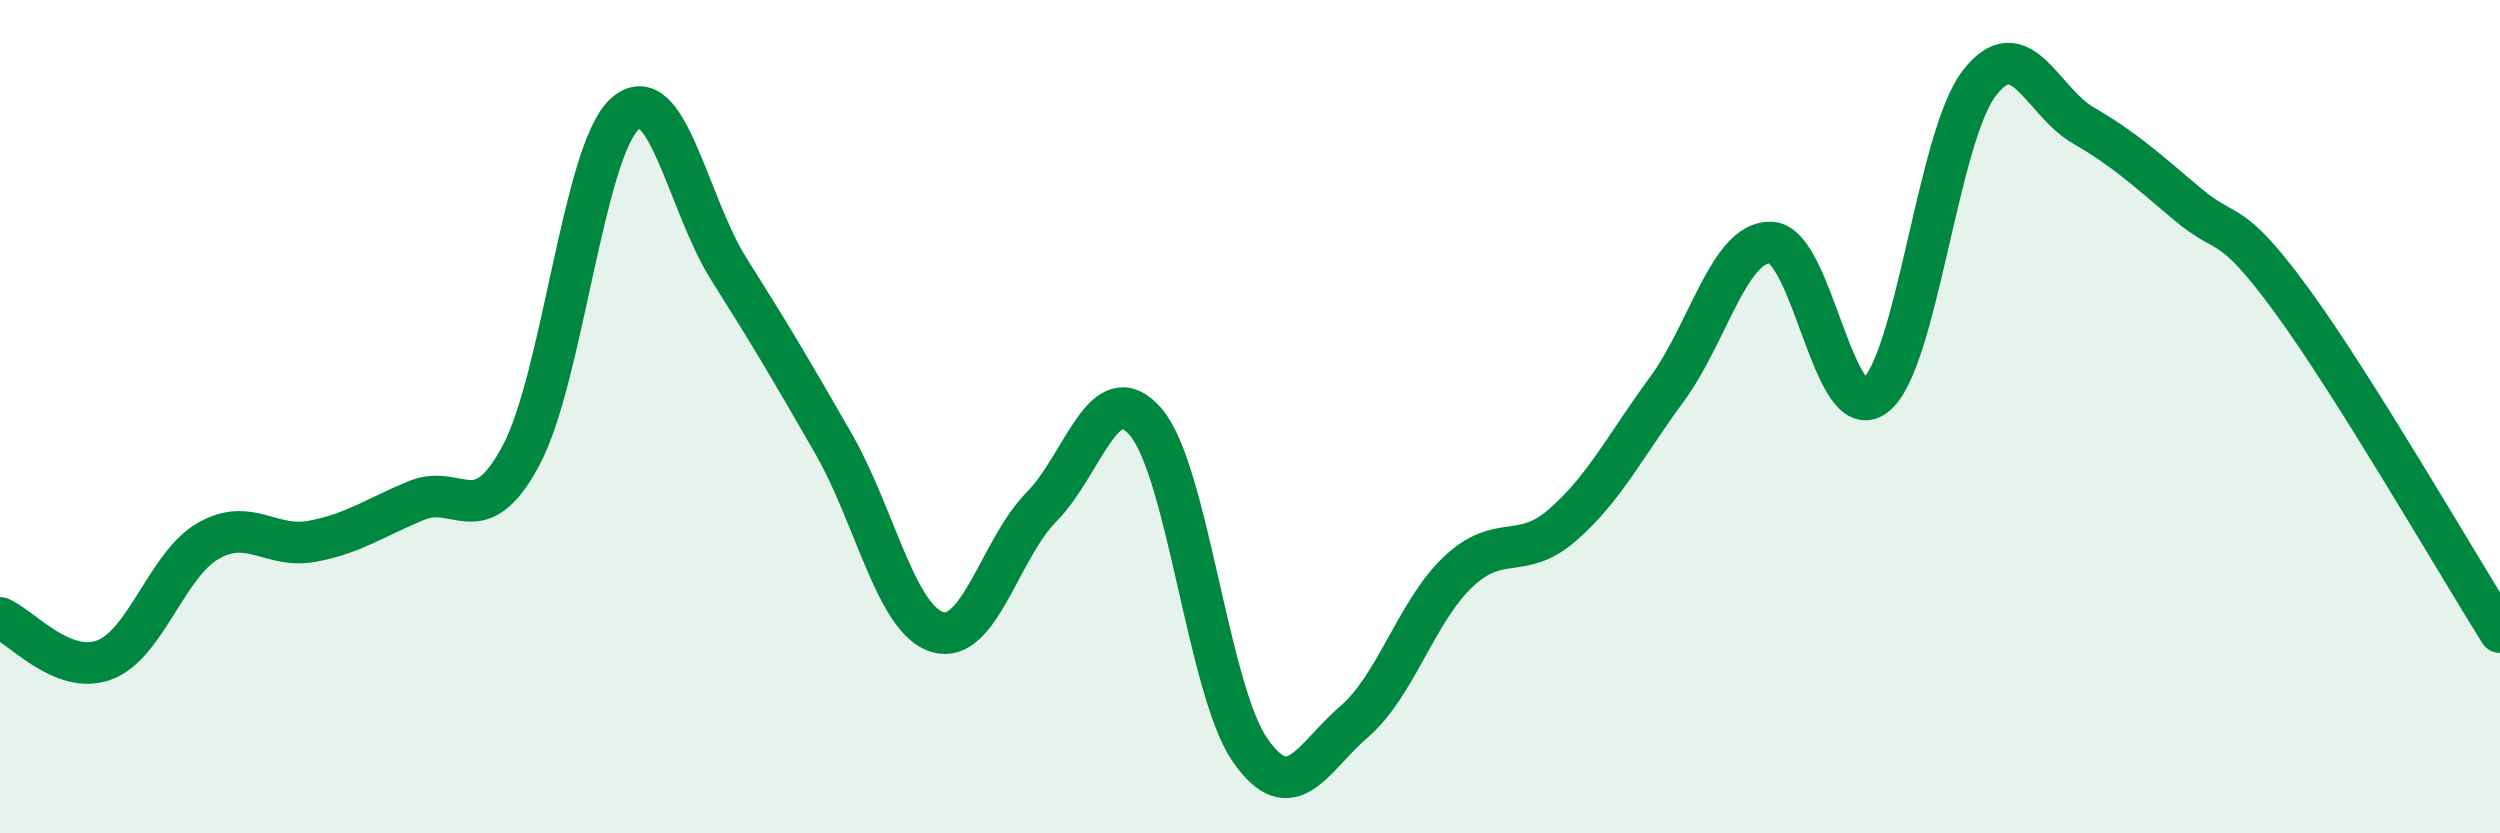
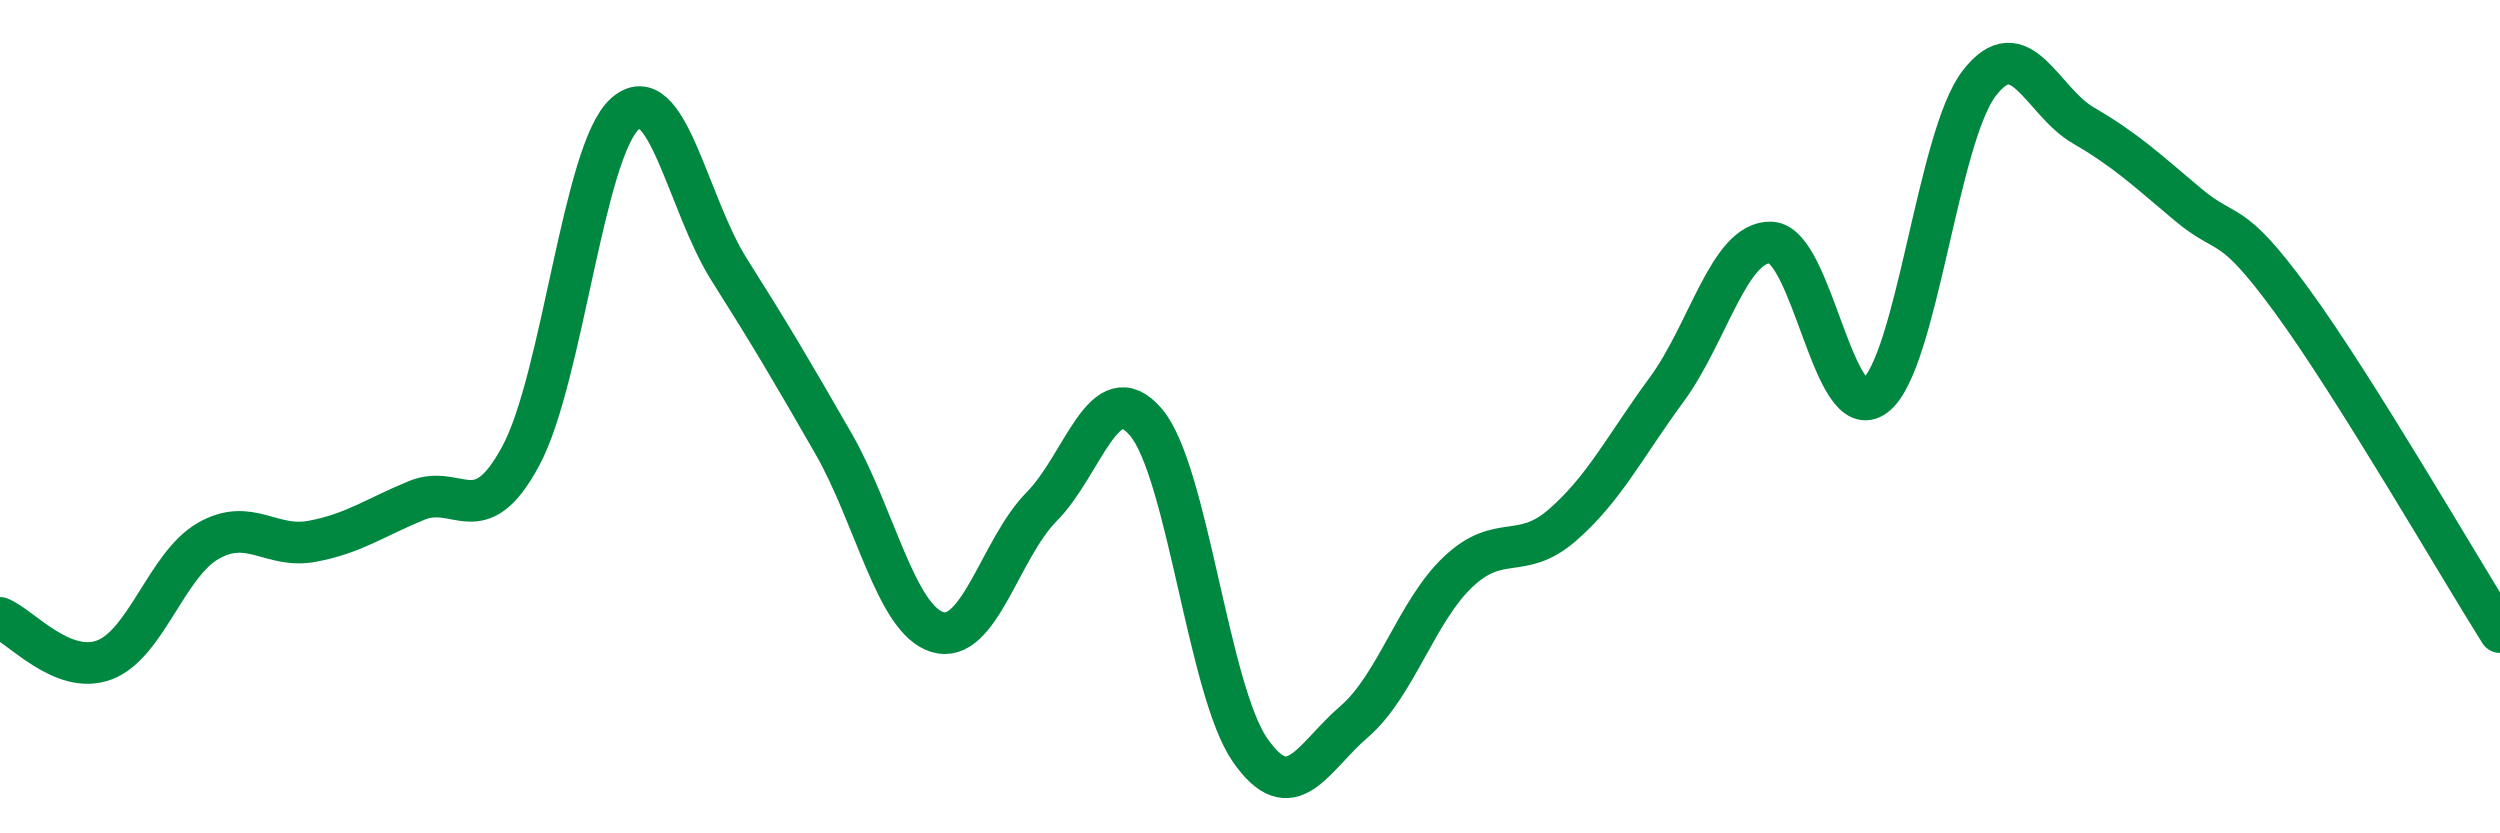
<svg xmlns="http://www.w3.org/2000/svg" width="60" height="20" viewBox="0 0 60 20">
-   <path d="M 0,14.83 C 0.5,15.03 1.5,16.21 2.5,15.84 C 3.5,15.47 4,13.55 5,12.98 C 6,12.41 6.5,13.18 7.5,12.99 C 8.5,12.8 9,12.42 10,12.01 C 11,11.6 11.5,12.8 12.5,10.94 C 13.5,9.08 14,3.62 15,2.73 C 16,1.84 16.5,4.89 17.5,6.47 C 18.5,8.05 19,8.9 20,10.64 C 21,12.38 21.5,14.87 22.5,15.17 C 23.5,15.47 24,13.17 25,12.16 C 26,11.15 26.5,8.96 27.5,10.13 C 28.5,11.3 29,16.56 30,18 C 31,19.44 31.5,18.18 32.5,17.32 C 33.5,16.46 34,14.66 35,13.72 C 36,12.78 36.5,13.47 37.5,12.6 C 38.5,11.73 39,10.71 40,9.35 C 41,7.99 41.5,5.79 42.5,5.82 C 43.5,5.85 44,10.26 45,9.5 C 46,8.74 46.5,3.3 47.5,2 C 48.5,0.7 49,2.43 50,3.01 C 51,3.59 51.5,4.06 52.5,4.9 C 53.5,5.74 53.5,5.16 55,7.21 C 56.5,9.26 59,13.58 60,15.17L60 20L0 20Z" fill="#008740" opacity="0.1" stroke-linecap="round" stroke-linejoin="round" />
  <path d="M 0,14.83 C 0.5,15.03 1.5,16.21 2.5,15.84 C 3.5,15.47 4,13.55 5,12.98 C 6,12.41 6.5,13.18 7.5,12.99 C 8.5,12.8 9,12.42 10,12.01 C 11,11.6 11.5,12.8 12.5,10.94 C 13.5,9.08 14,3.62 15,2.73 C 16,1.84 16.5,4.89 17.5,6.47 C 18.5,8.05 19,8.9 20,10.64 C 21,12.38 21.5,14.87 22.5,15.17 C 23.5,15.47 24,13.17 25,12.16 C 26,11.15 26.5,8.96 27.5,10.13 C 28.5,11.3 29,16.56 30,18 C 31,19.44 31.5,18.18 32.5,17.32 C 33.5,16.46 34,14.66 35,13.72 C 36,12.78 36.5,13.47 37.5,12.6 C 38.5,11.73 39,10.71 40,9.35 C 41,7.99 41.5,5.79 42.5,5.82 C 43.5,5.85 44,10.26 45,9.5 C 46,8.74 46.5,3.3 47.5,2 C 48.5,0.7 49,2.43 50,3.01 C 51,3.59 51.5,4.06 52.5,4.9 C 53.5,5.74 53.5,5.16 55,7.21 C 56.5,9.26 59,13.58 60,15.17" stroke="#008740" stroke-width="1" fill="none" stroke-linecap="round" stroke-linejoin="round" />
</svg>